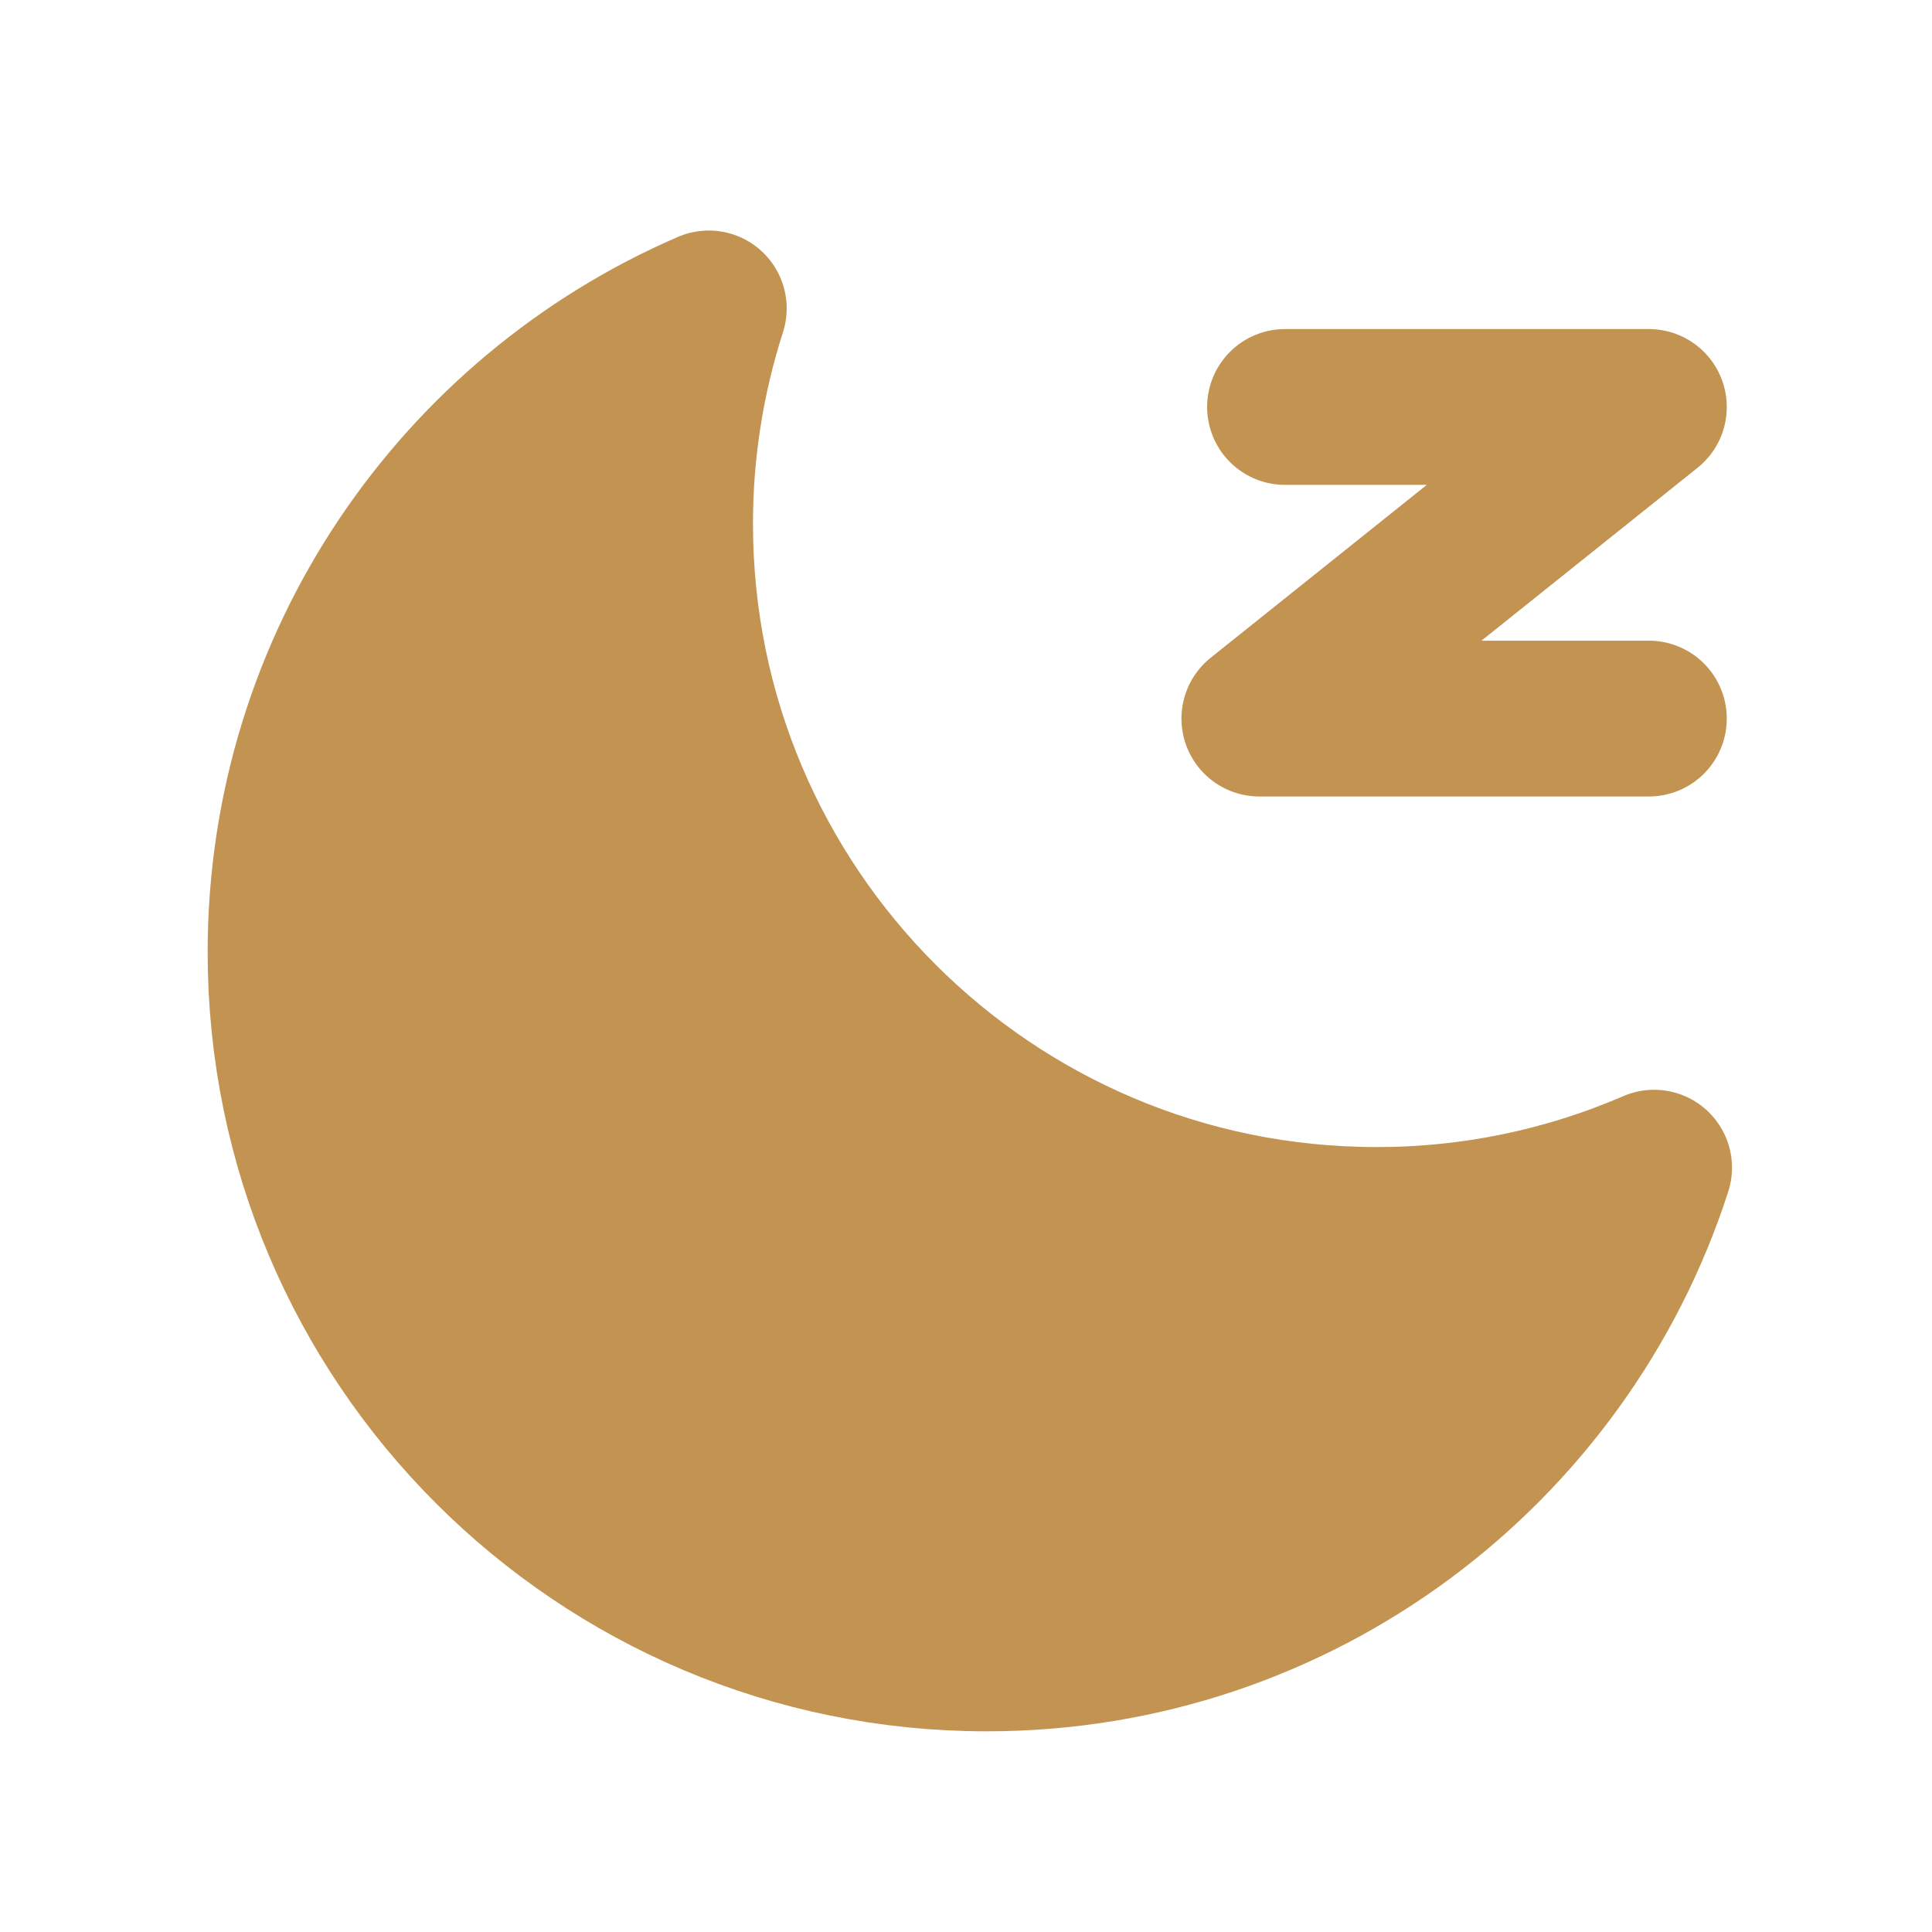
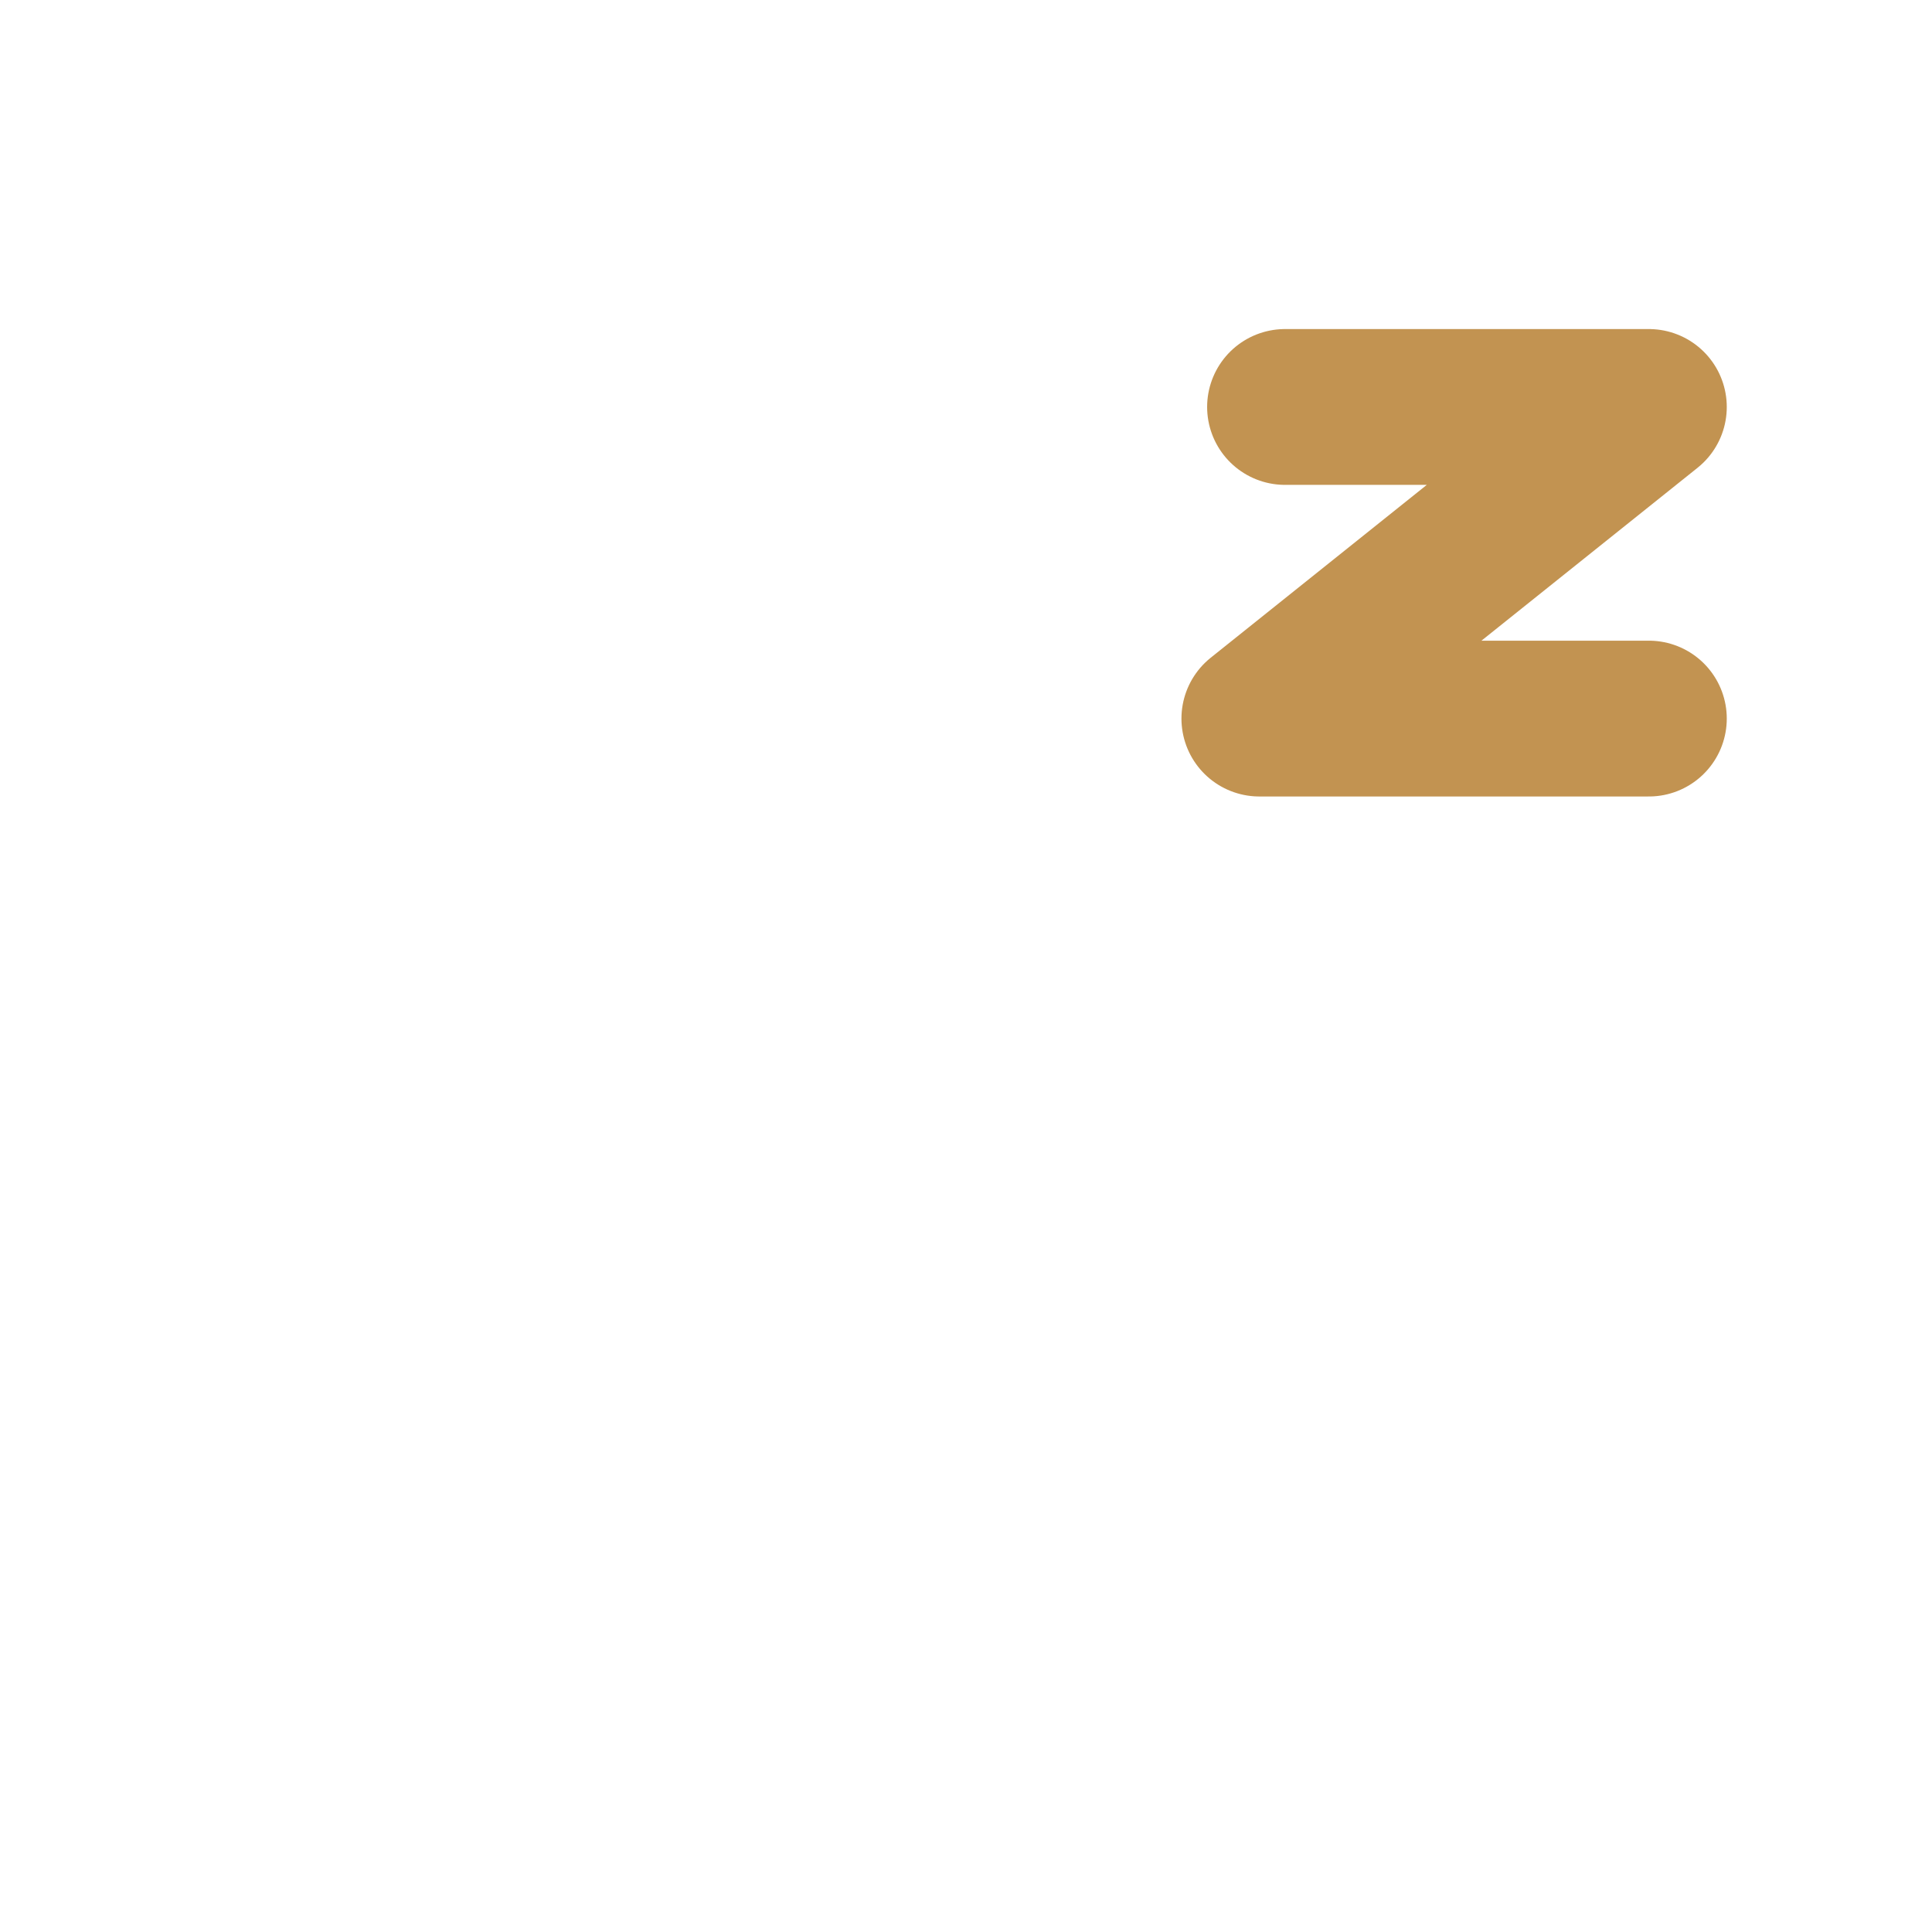
<svg xmlns="http://www.w3.org/2000/svg" width="31" height="31" viewBox="0 0 31 31" fill="none">
-   <path d="M11.373 4.949C11.014 6.066 10.831 7.232 10.832 8.405C10.832 14.618 15.869 19.655 22.082 19.655C23.616 19.658 25.133 19.345 26.541 18.736C25.083 23.259 20.84 26.53 15.832 26.53C9.619 26.53 4.582 21.493 4.582 15.28C4.582 10.651 7.378 6.675 11.373 4.949Z" fill="#C29351" stroke="#C29351" stroke-width="2.5" stroke-linejoin="round" />
  <path d="M20.619 6.53H26.457L20.207 11.53H26.457" stroke="#C29351" stroke-width="2.5" stroke-linecap="round" stroke-linejoin="round" />
</svg>